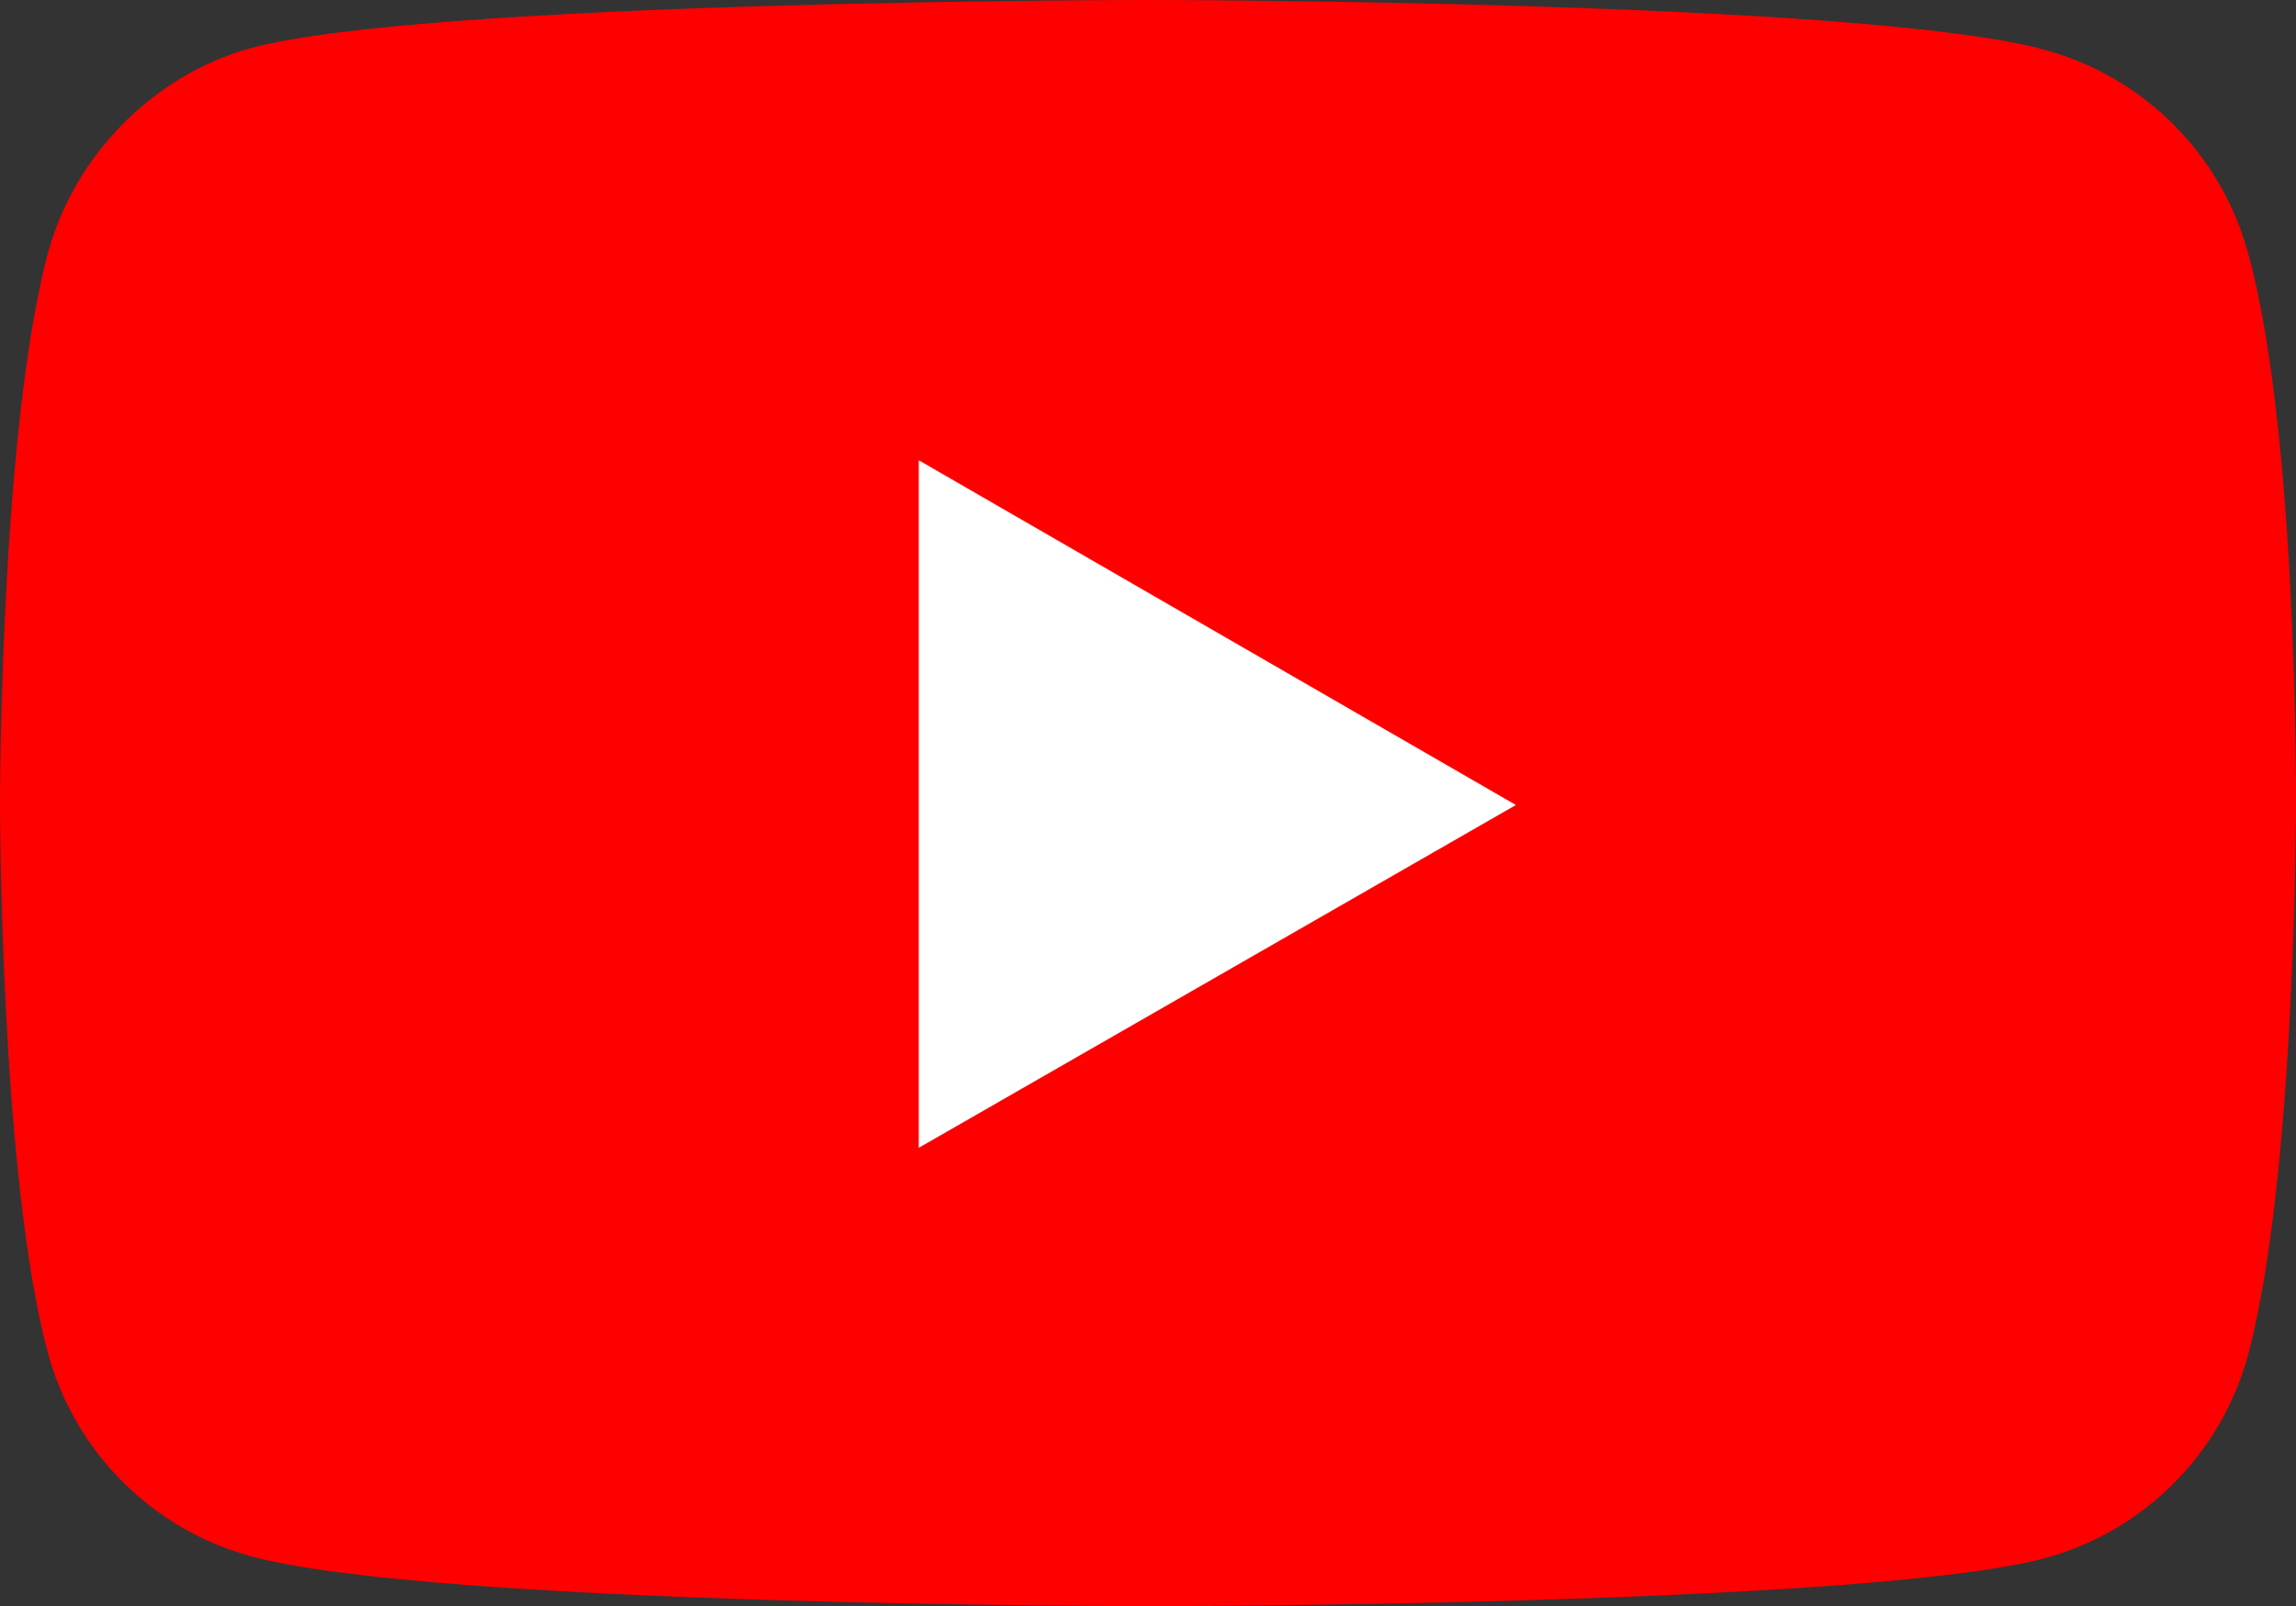
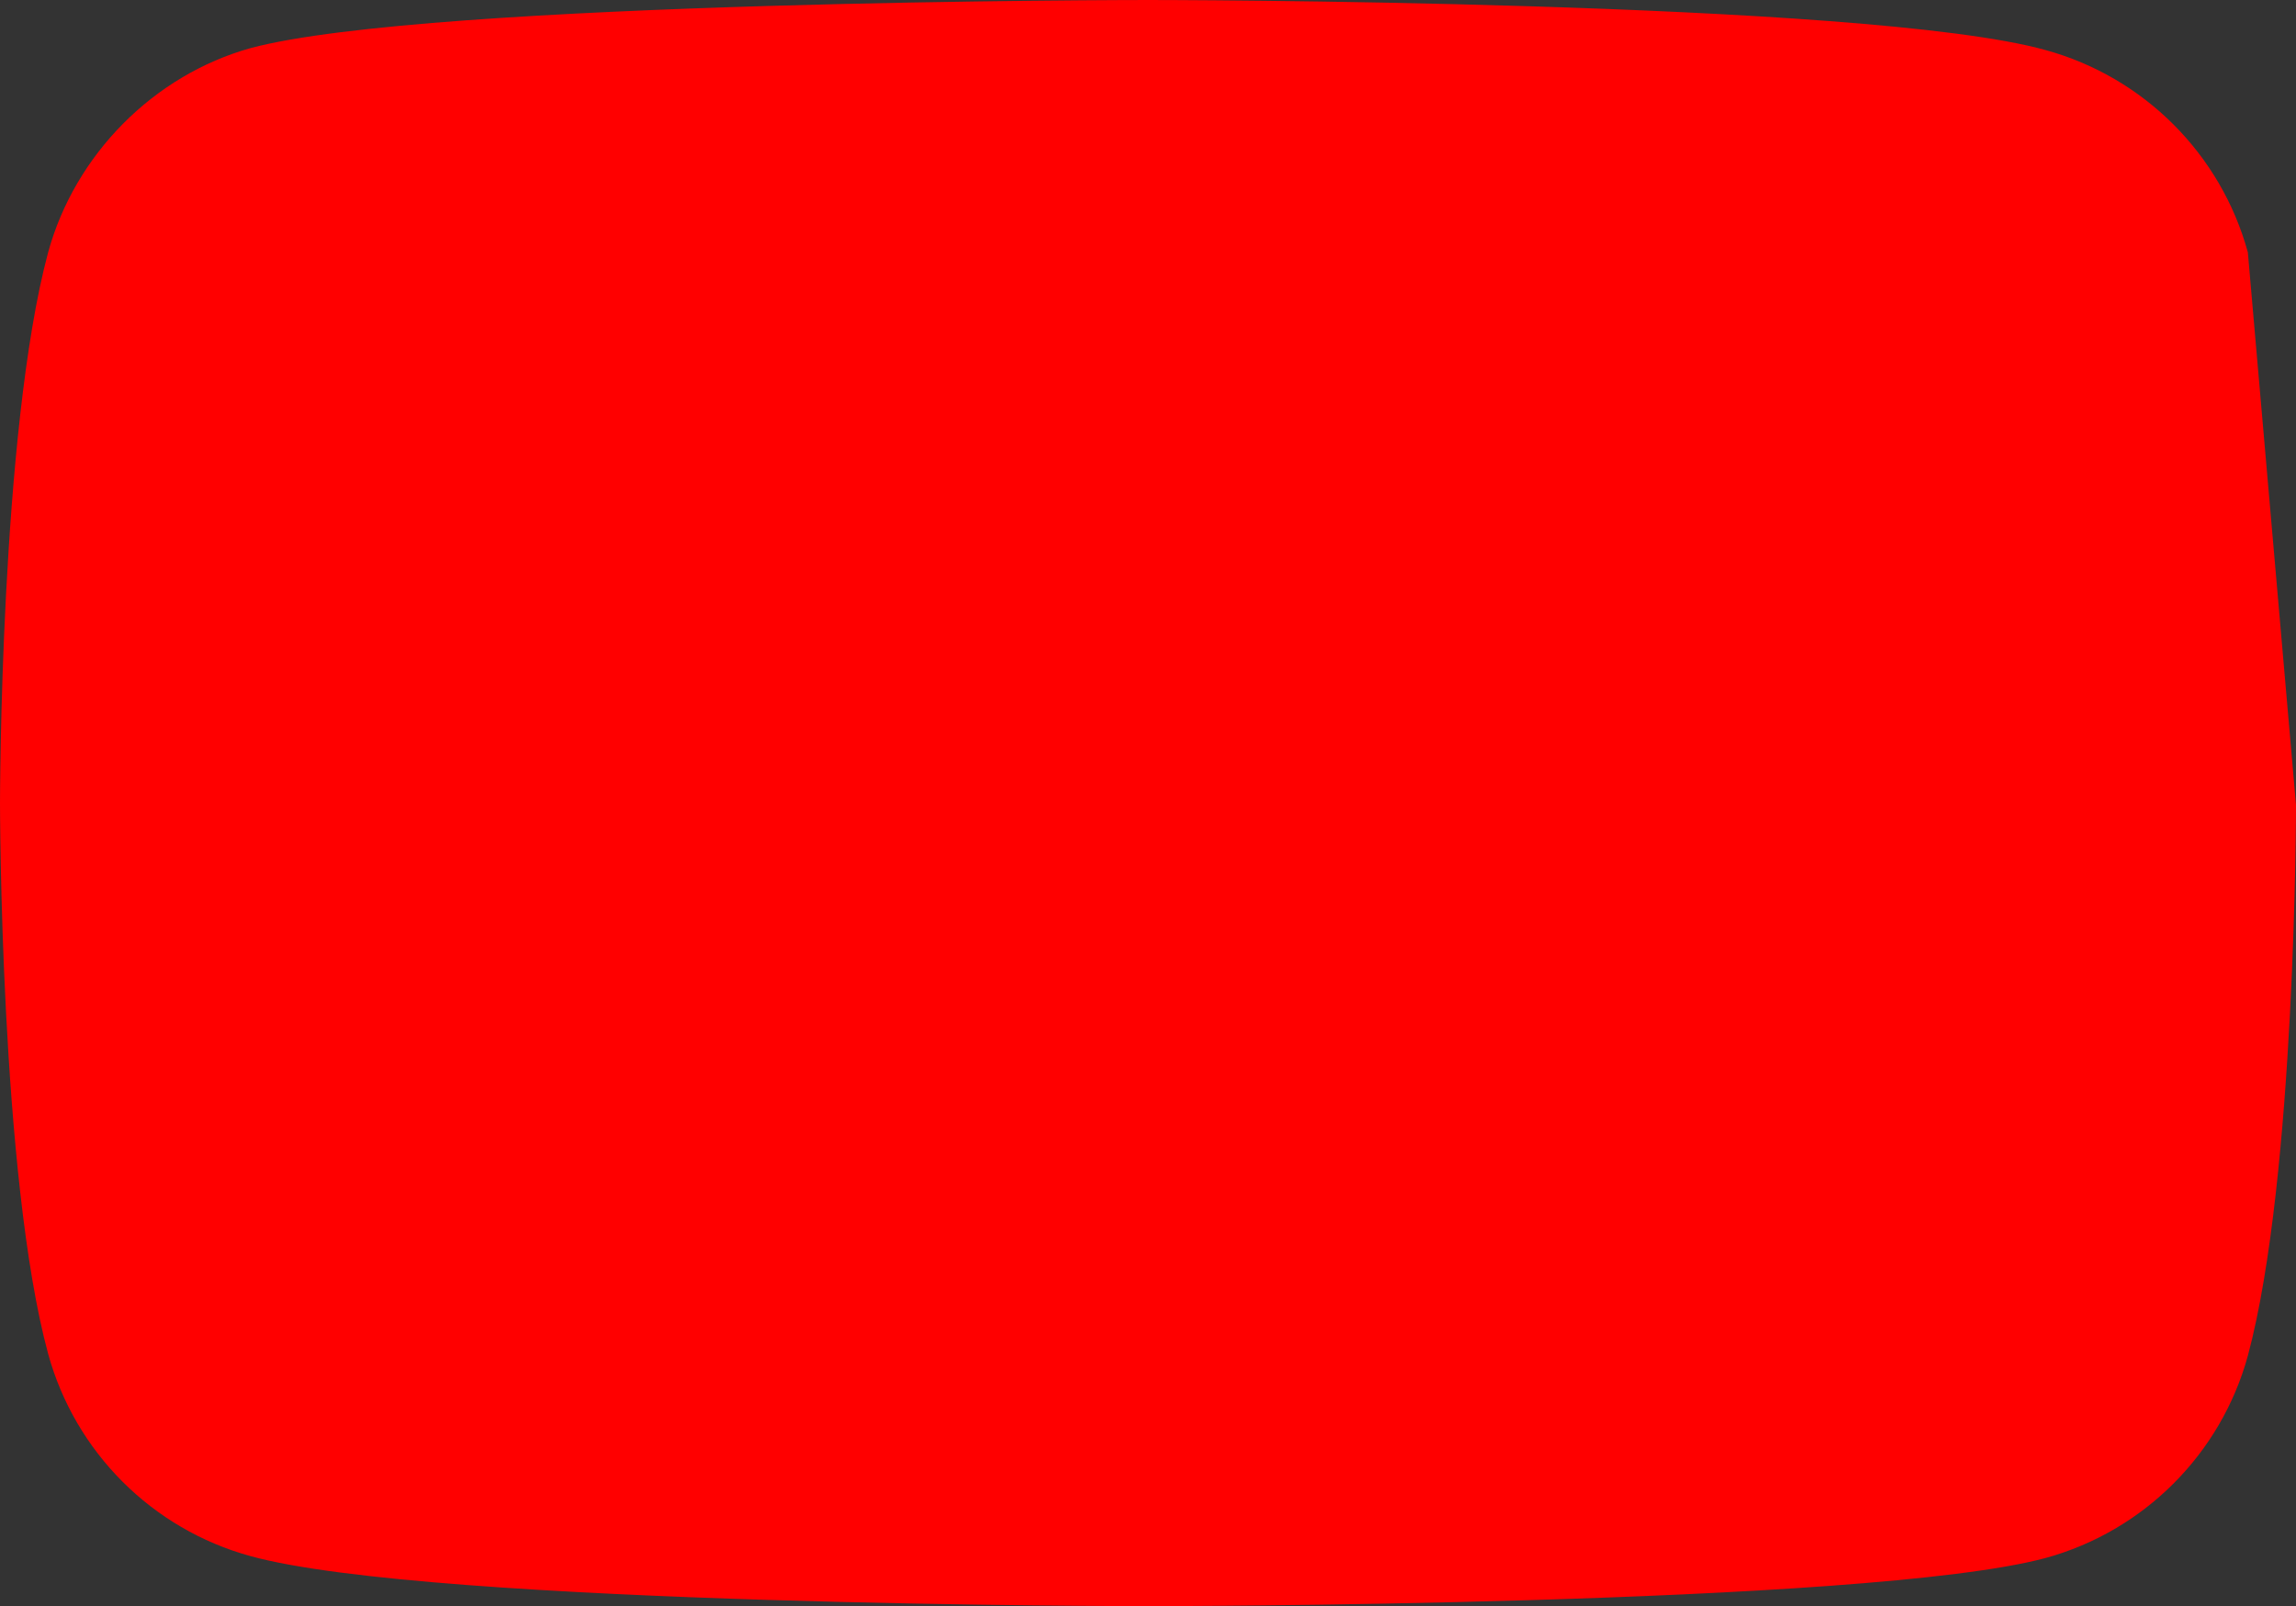
<svg xmlns="http://www.w3.org/2000/svg" version="1.1" id="レイヤー_1" x="0px" y="0px" width="119.2px" height="83.4px" viewBox="0 0 119.2 83.4" style="enable-background:new 0 0 119.2 83.4;" xml:space="preserve">
  <rect x="0" y="0" width="119.2" height="83.4" fill="#333333" stroke="none" />
  <style type="text/css">
	.st0{fill:#FF0000;}
	.st1{fill:#FFFFFF;}
</style>
  <g>
-     <path class="st0" d="M116.7,13.1C115.3,8,111.3,4,106.2,2.6C96.9,0,59.6,0,59.6,0S22.3,0,13,2.5C8,3.9,3.9,8,2.5,13.1   C0,22.4,0,41.7,0,41.7s0,19.4,2.5,28.6c1.4,5.1,5.4,9.1,10.5,10.5c9.4,2.6,46.6,2.6,46.6,2.6s37.3,0,46.6-2.5   c5.1-1.4,9.1-5.4,10.5-10.5c2.5-9.3,2.5-28.6,2.5-28.6S119.3,22.4,116.7,13.1z" />
-     <polygon class="st1" points="47.7,59.6 78.7,41.8 47.7,23.9  " />
+     <path class="st0" d="M116.7,13.1C115.3,8,111.3,4,106.2,2.6C96.9,0,59.6,0,59.6,0S22.3,0,13,2.5C8,3.9,3.9,8,2.5,13.1   C0,22.4,0,41.7,0,41.7s0,19.4,2.5,28.6c1.4,5.1,5.4,9.1,10.5,10.5c9.4,2.6,46.6,2.6,46.6,2.6s37.3,0,46.6-2.5   c5.1-1.4,9.1-5.4,10.5-10.5c2.5-9.3,2.5-28.6,2.5-28.6z" />
  </g>
</svg>